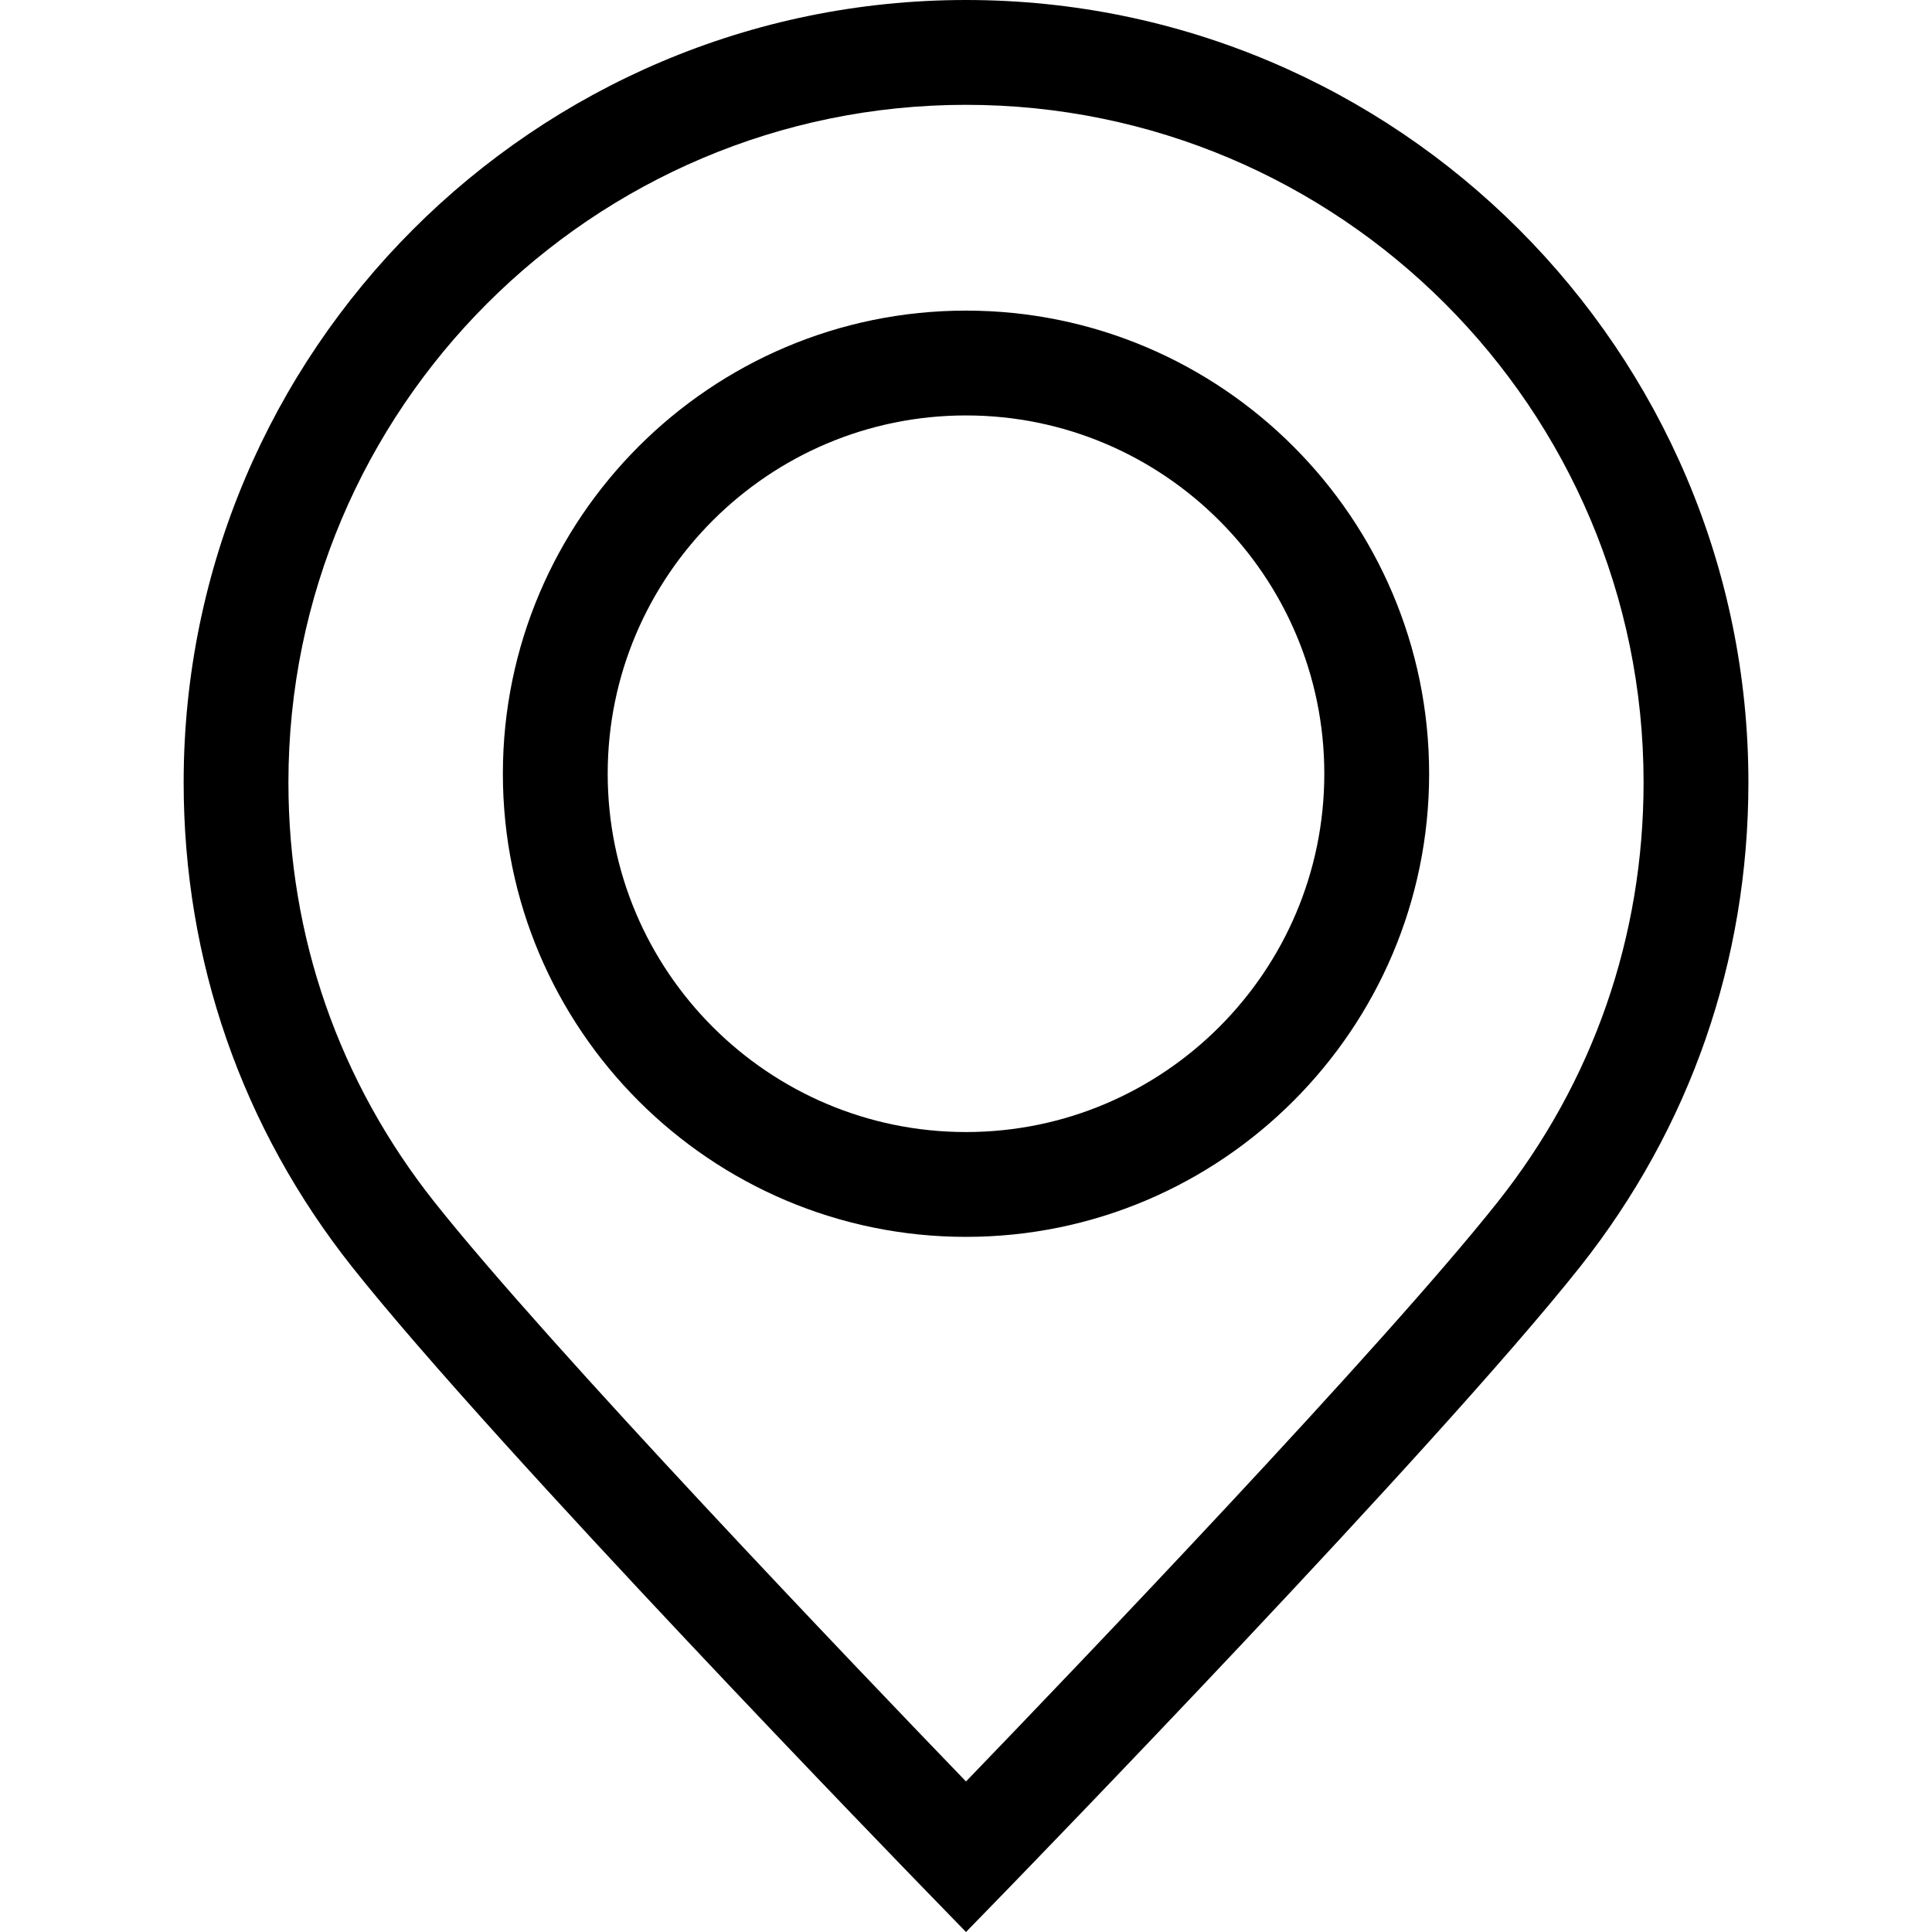
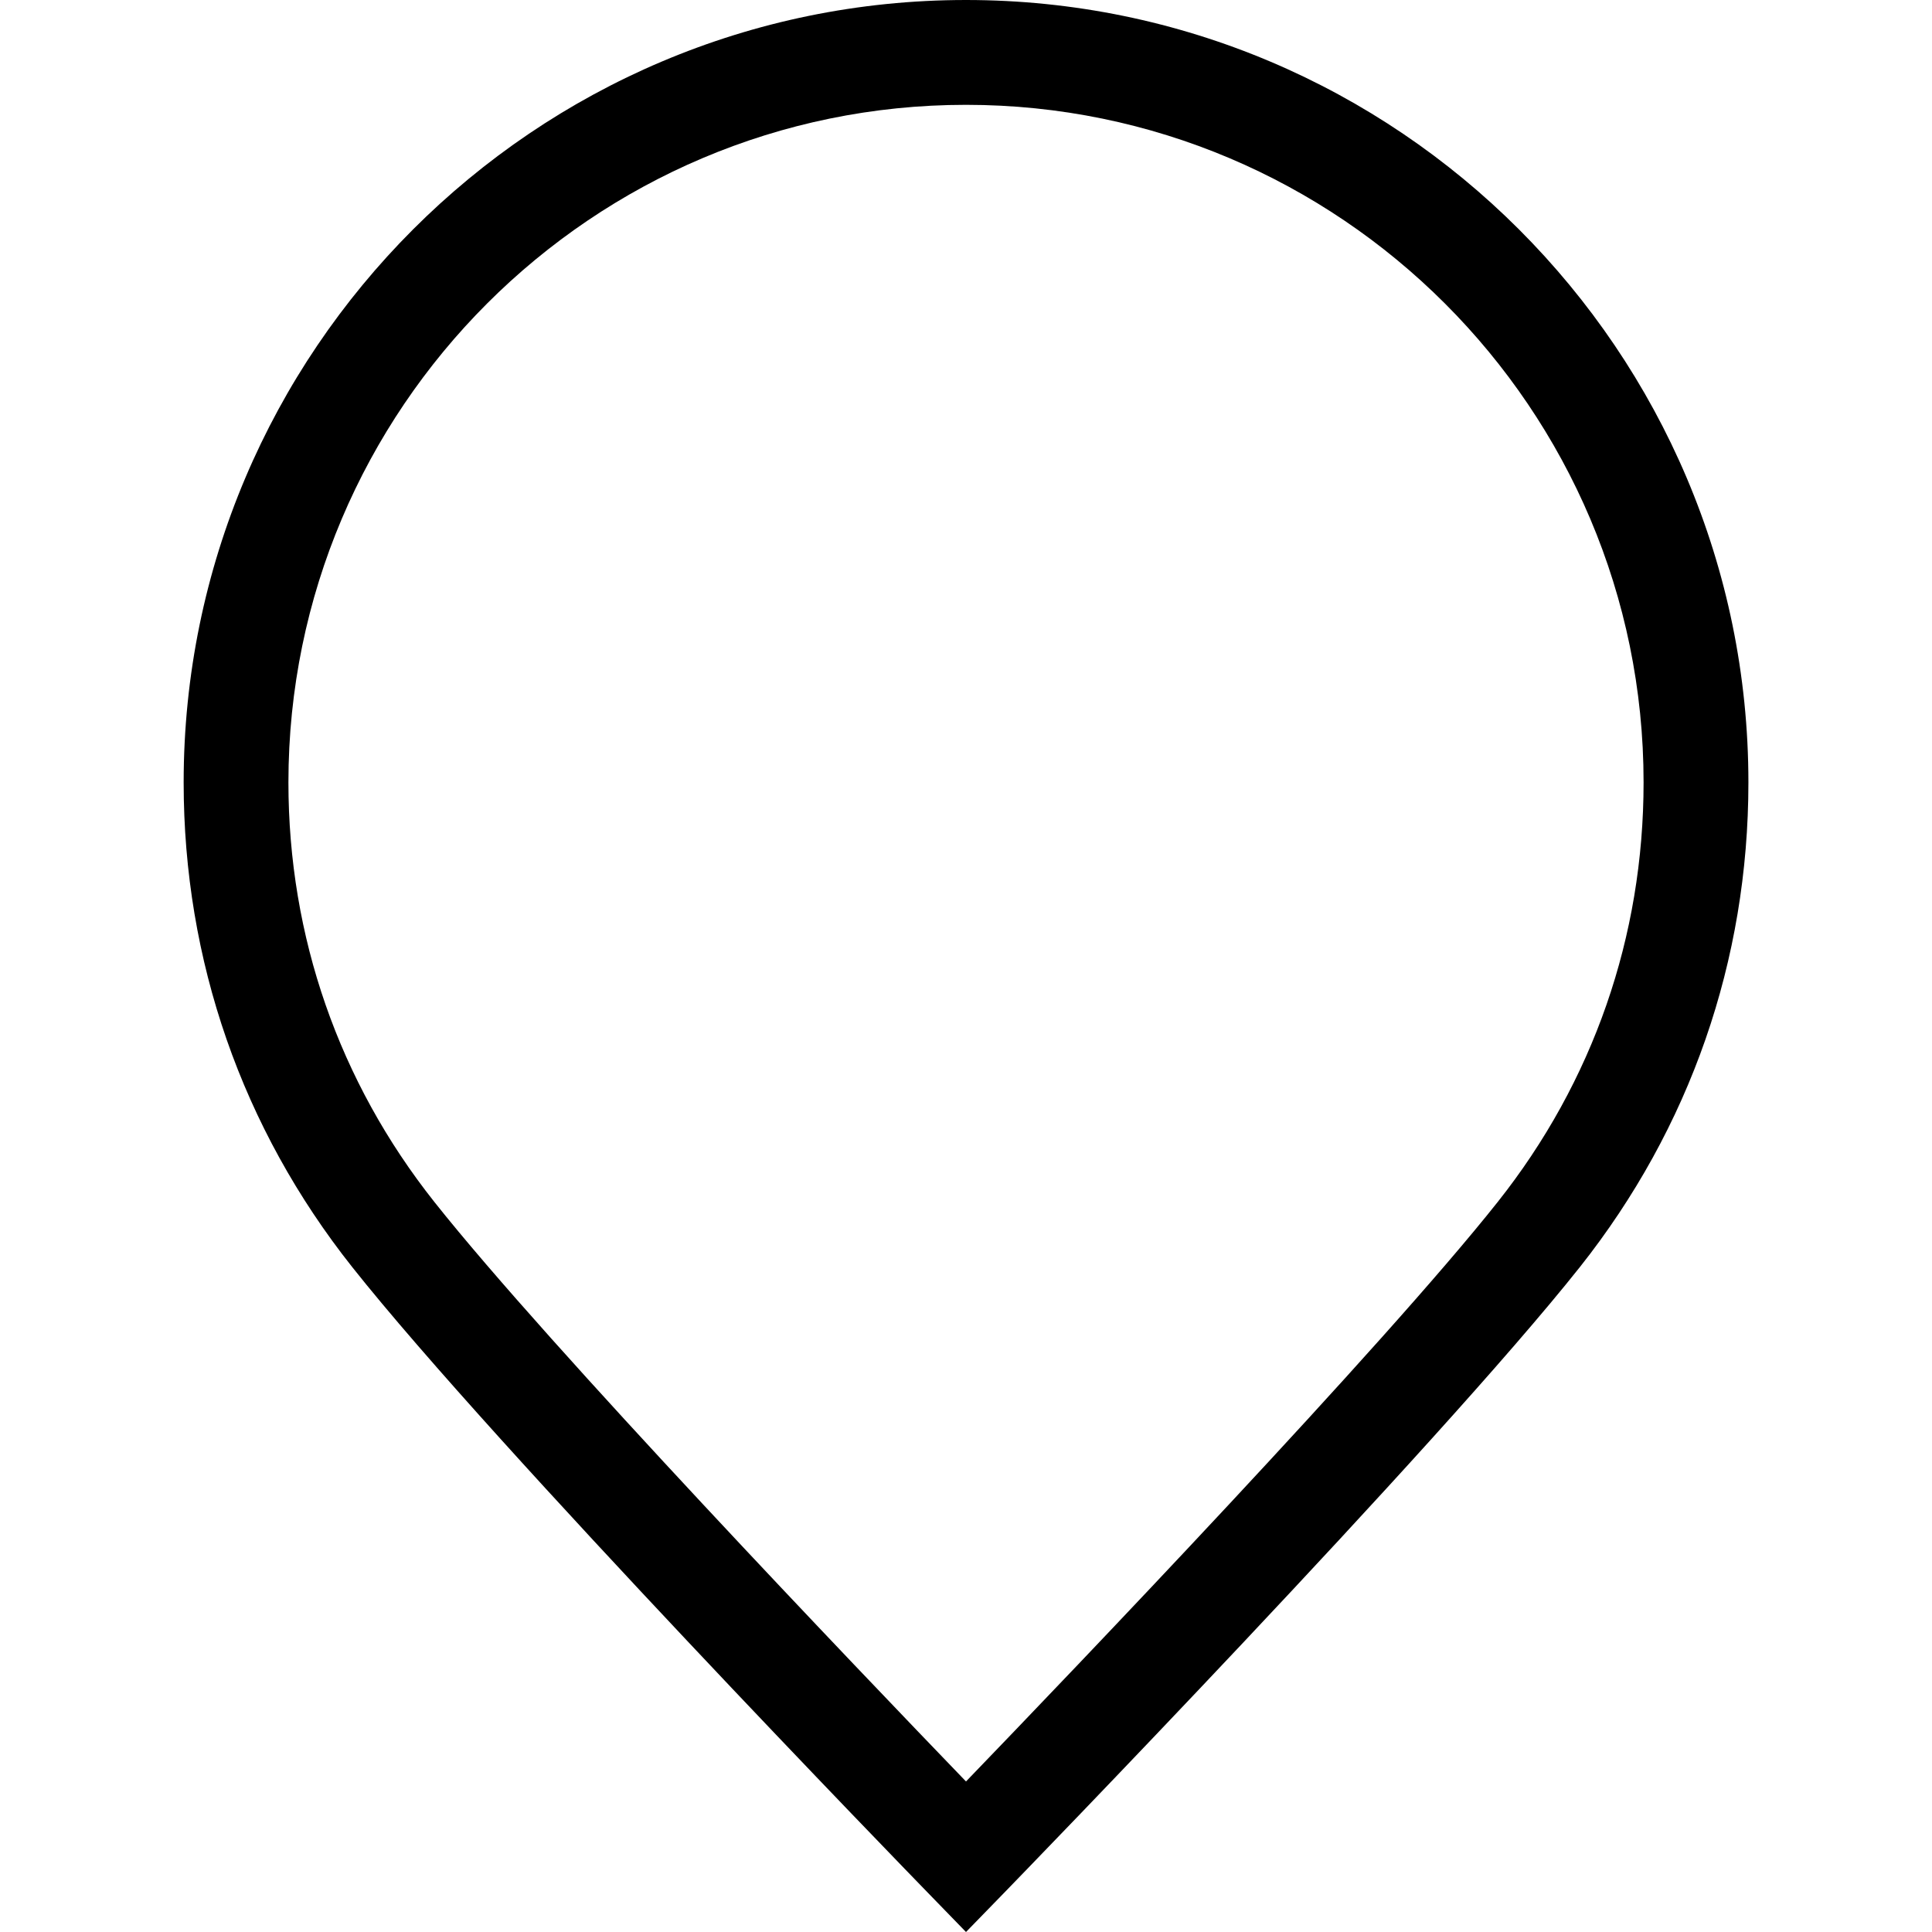
<svg xmlns="http://www.w3.org/2000/svg" width="35" height="35" viewBox="0 0 35 35" fill="none">
  <path d="M17.5 0C9.685 0 3.327 6.358 3.327 14.174C3.327 17.399 4.383 20.436 6.383 22.957C8.972 26.221 16.5 33.971 16.82 34.3L17.5 35L18.181 34.3C18.5 33.971 26.031 26.219 28.621 22.954C30.618 20.435 31.674 17.399 31.674 14.174C31.674 6.358 25.316 0 17.5 0ZM27.133 21.774C25.049 24.403 19.451 30.25 17.5 32.273C15.55 30.25 9.955 24.405 7.871 21.777C6.14 19.595 5.225 16.966 5.225 14.174C5.225 7.405 10.732 1.899 17.5 1.899C24.269 1.899 29.776 7.405 29.775 14.174C29.775 16.966 28.862 19.594 27.133 21.774Z" fill="black" />
-   <path d="M17.5 5.627C12.874 5.627 9.11 9.391 9.11 14.017C9.11 18.643 12.874 22.407 17.5 22.407C22.126 22.407 25.89 18.643 25.89 14.017C25.89 9.391 22.127 5.627 17.5 5.627ZM17.5 20.508C13.921 20.508 11.009 17.596 11.009 14.017C11.009 10.438 13.921 7.526 17.5 7.526C21.079 7.526 23.991 10.438 23.991 14.017C23.991 17.596 21.08 20.508 17.5 20.508Z" fill="black" />
</svg>